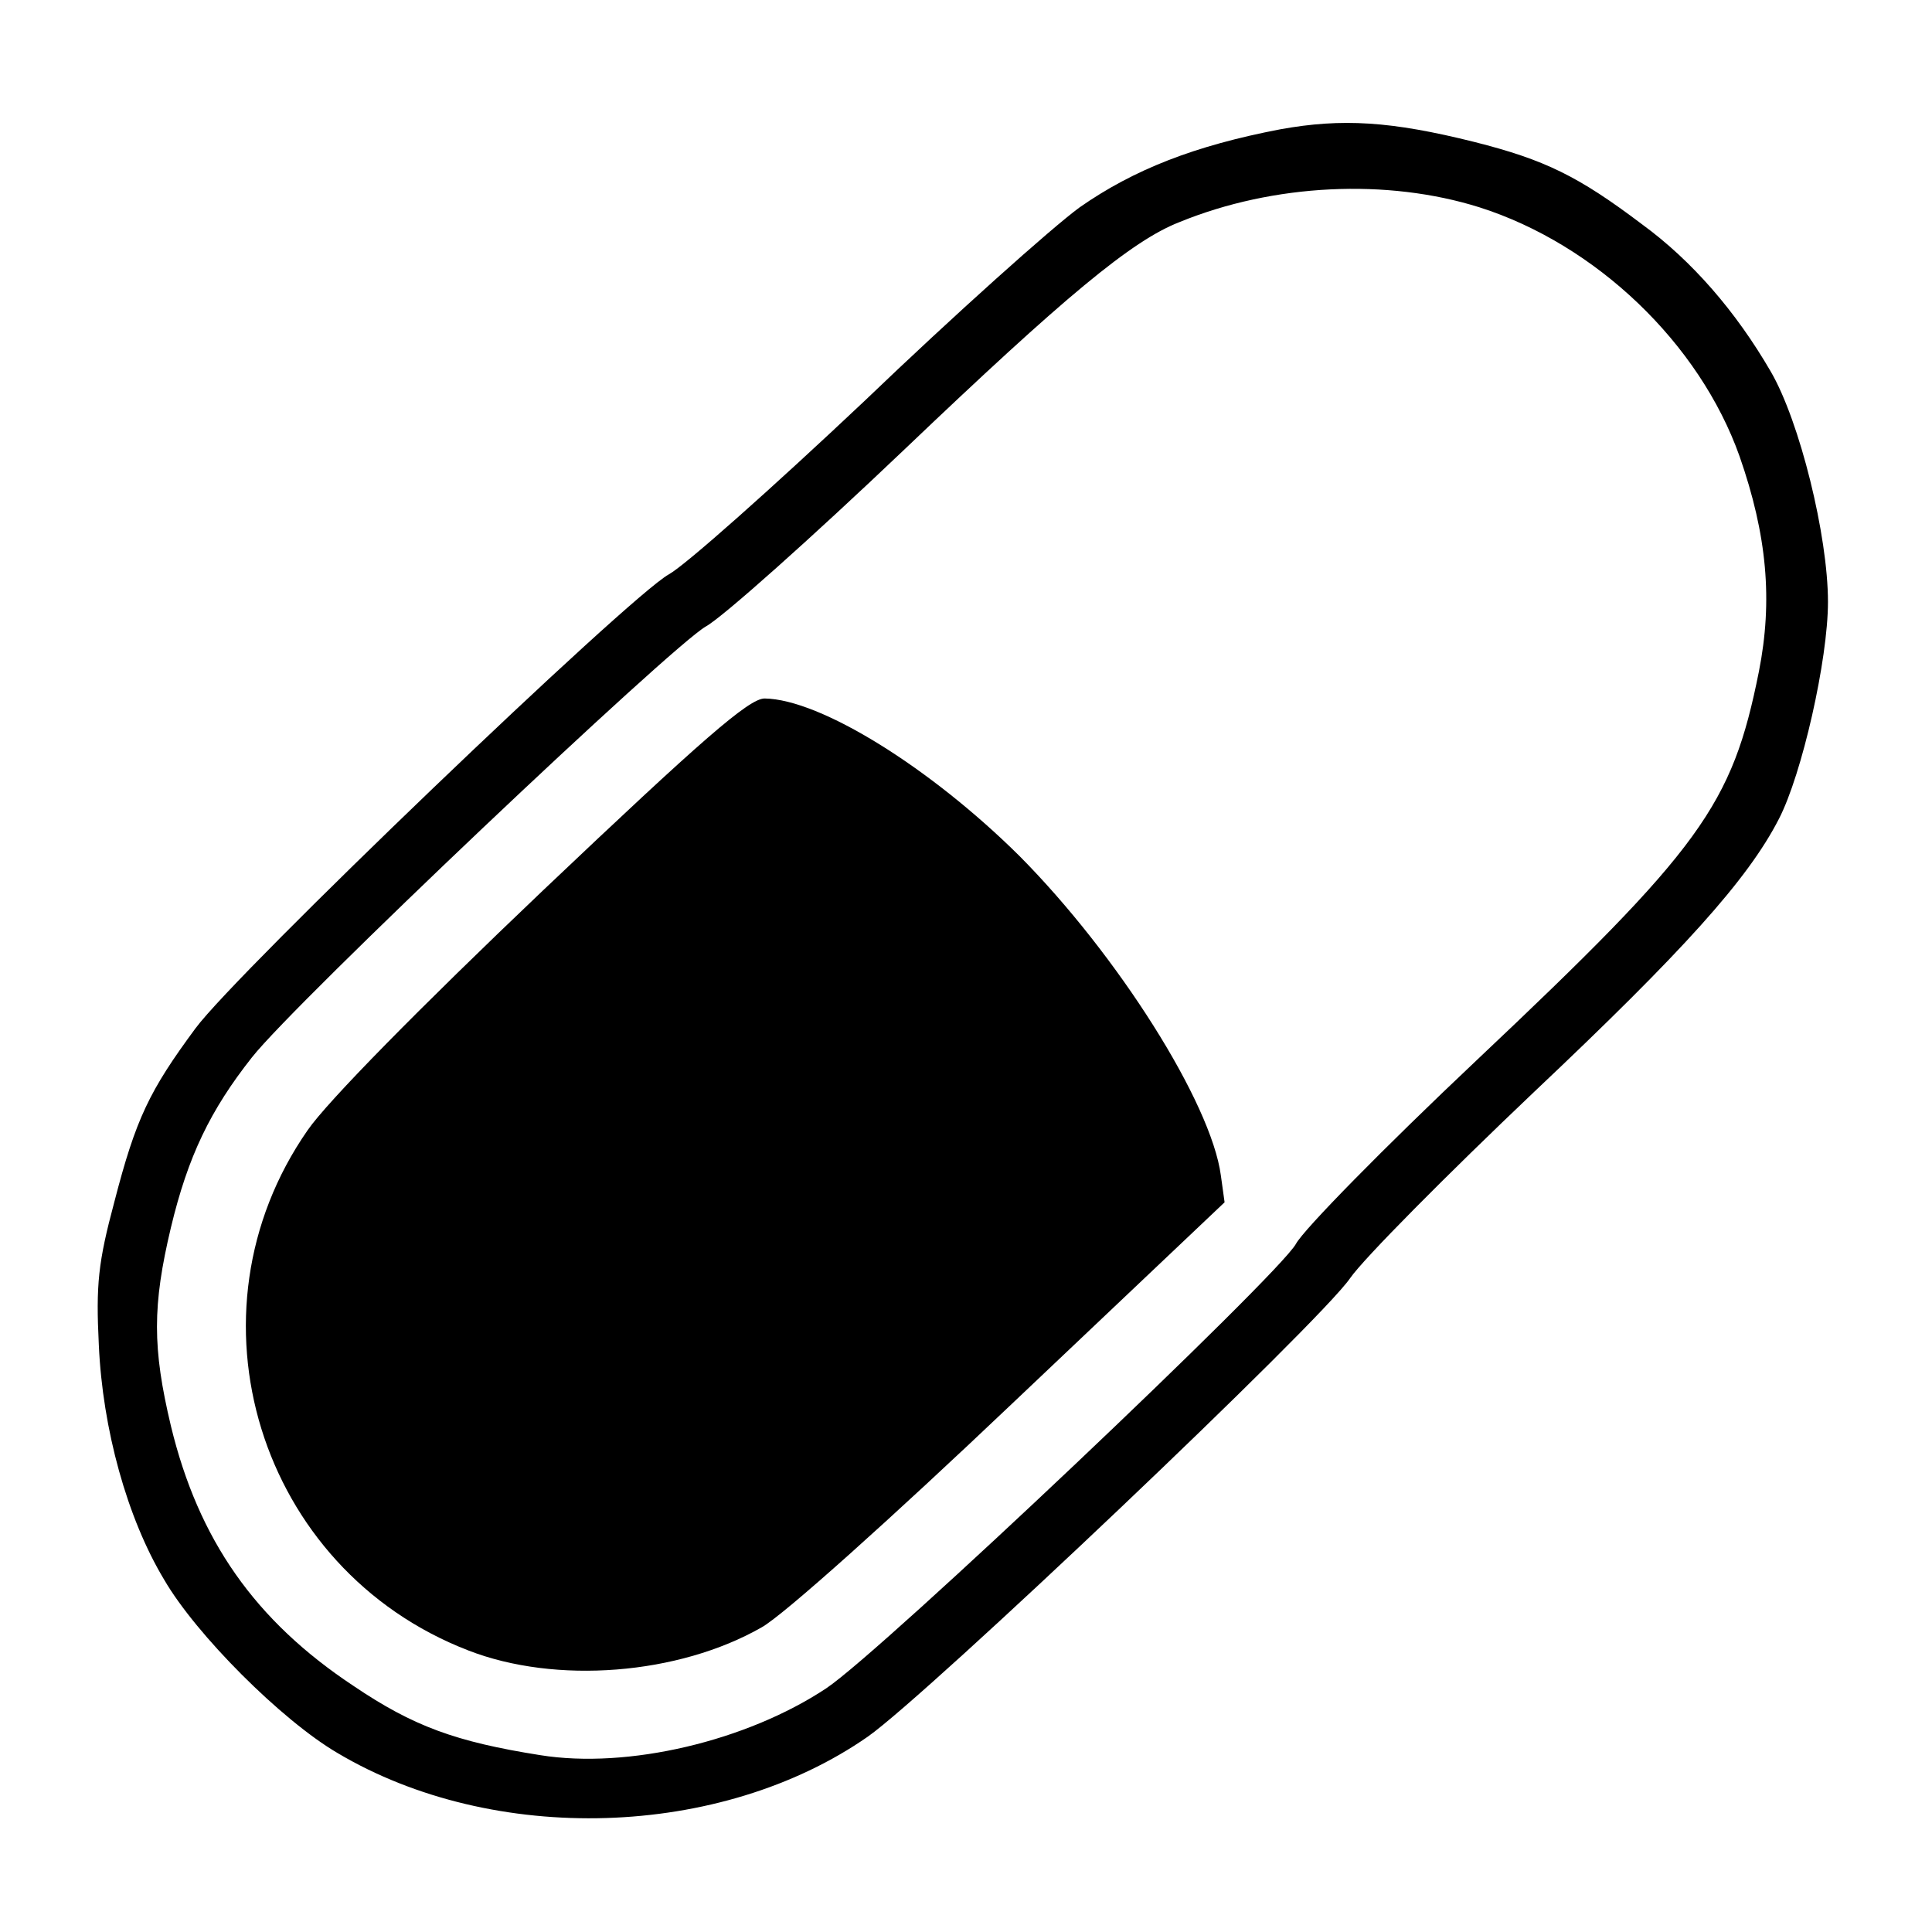
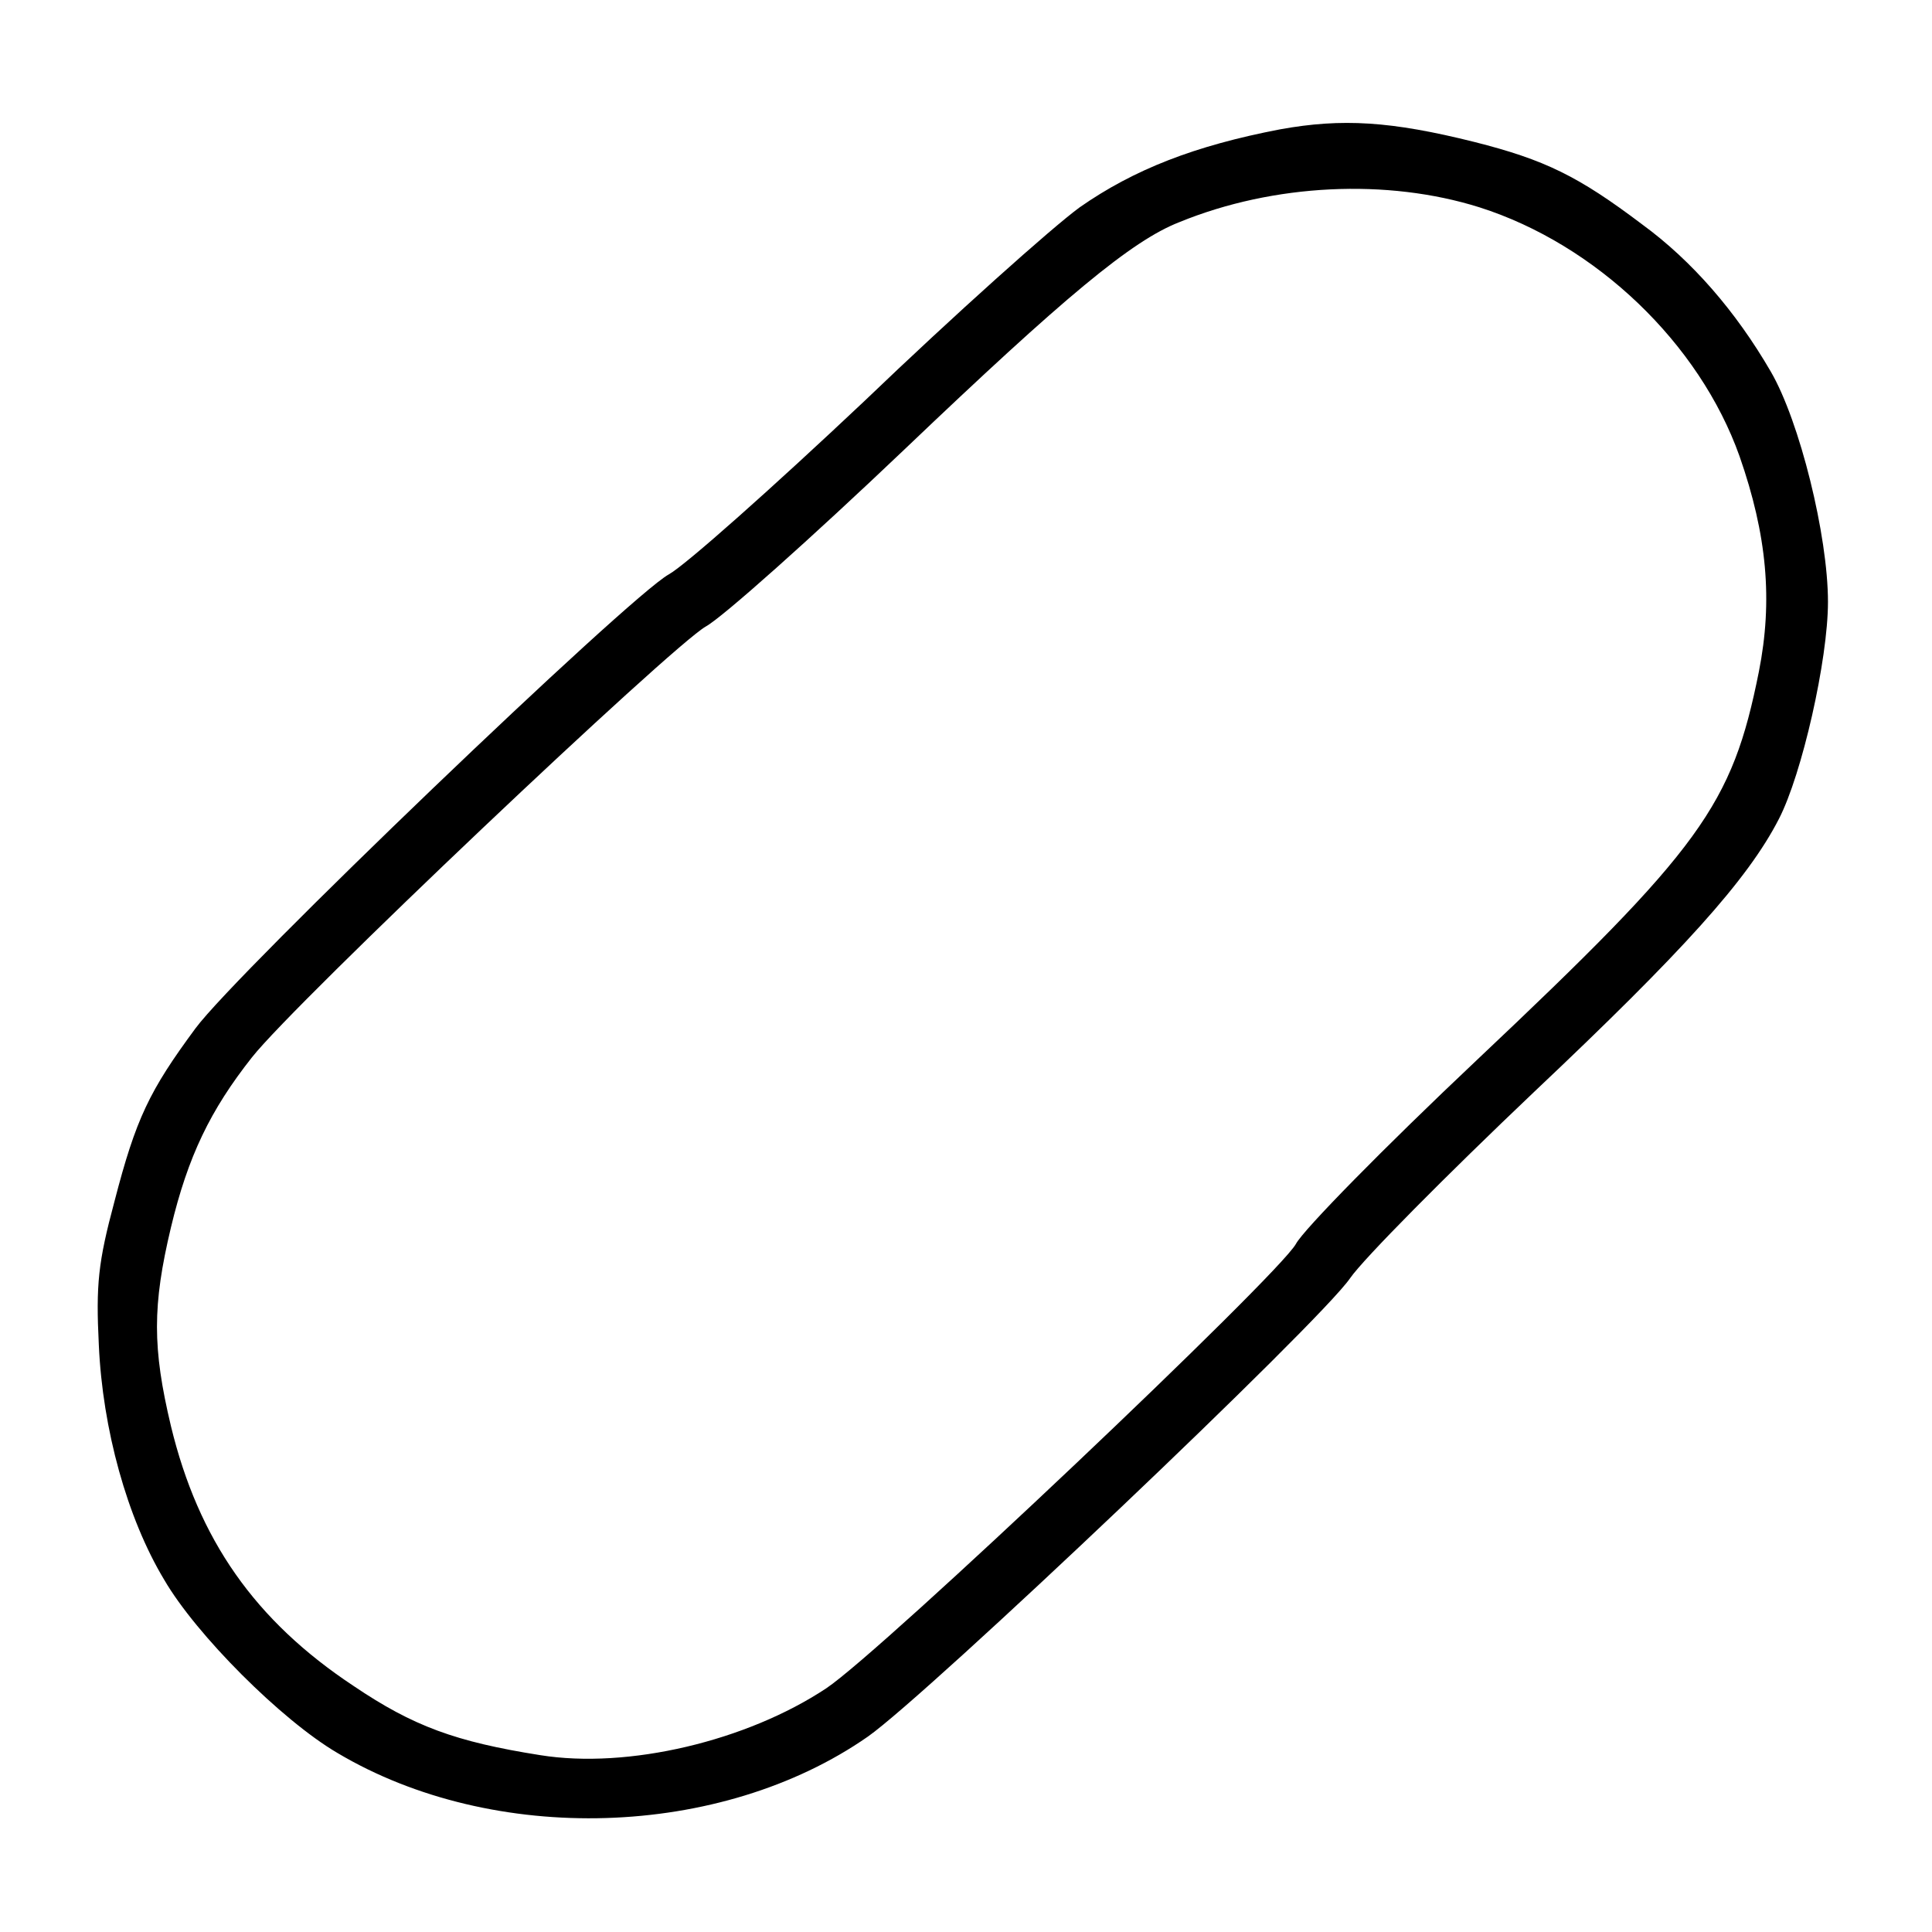
<svg xmlns="http://www.w3.org/2000/svg" version="1" width="346.667" height="346.667" viewBox="0 0 260 260">
  <path d="M172.3 17.4c-11.5 2.2-19.7 5.4-27 10.5-3.7 2.7-16.8 14.4-29 26.1C104 65.6 92.2 76.1 90 77.3c-5.4 3-58.1 53.5-63.7 61.1-6.2 8.4-8 12.1-10.9 23.3-2.2 8.2-2.5 11.2-2.1 19.3.5 11.3 3.8 23.3 8.8 31.6 4.3 7.4 15.8 18.9 23.3 23.3 21 12.5 51.6 11.6 71.4-2.2 8.1-5.7 60.9-55.8 64.9-61.7 1.8-2.6 12.9-13.8 24.8-25.1 19.9-18.8 28.7-28.5 32.9-36.7 3.1-6 6.6-21.4 6.6-29.2 0-8.9-3.8-24.3-7.7-31-4.7-8.1-10.6-14.9-17.3-19.8-8.6-6.5-13.1-8.7-22.6-11.1-11.2-2.8-17.8-3.2-26.1-1.7zm26.8 10.5c15.7 5 29.6 18.3 35 33.5 3.7 10.6 4.5 19.4 2.6 29-3.6 18-7.7 23.7-38 52.3-12.4 11.7-23.3 22.8-24.3 24.7-2.4 4.3-55.7 54.8-63.2 59.8-10.7 7.1-26.7 10.9-38.5 9-11.4-1.8-17.1-3.9-25.1-9.3-13.3-8.8-20.9-19.7-24.6-35-2.5-10.5-2.5-16.2 0-26.7 2.3-9.6 5.3-15.8 10.9-22.9 5.9-7.5 56.5-55.4 61.1-58 2.2-1.2 14.2-11.9 26.7-23.8 21.6-20.6 30.6-28.1 37-30.6 12.7-5.2 28-5.9 40.4-2z" />
-   <path d="M73 119.9c-16.5 15.7-29 28.4-31.6 32.2-17.2 24.7-6.6 59.1 21.6 70 11.8 4.6 28.3 3.3 39.5-3.1 2.9-1.6 17.6-14.8 33.7-30.1l28.6-27.1-.5-3.6c-1.3-9.8-13.9-29.7-27.1-43-12-11.9-26.8-21.1-34.3-21.2-2.1 0-8.4 5.5-29.9 25.9z" />
</svg>